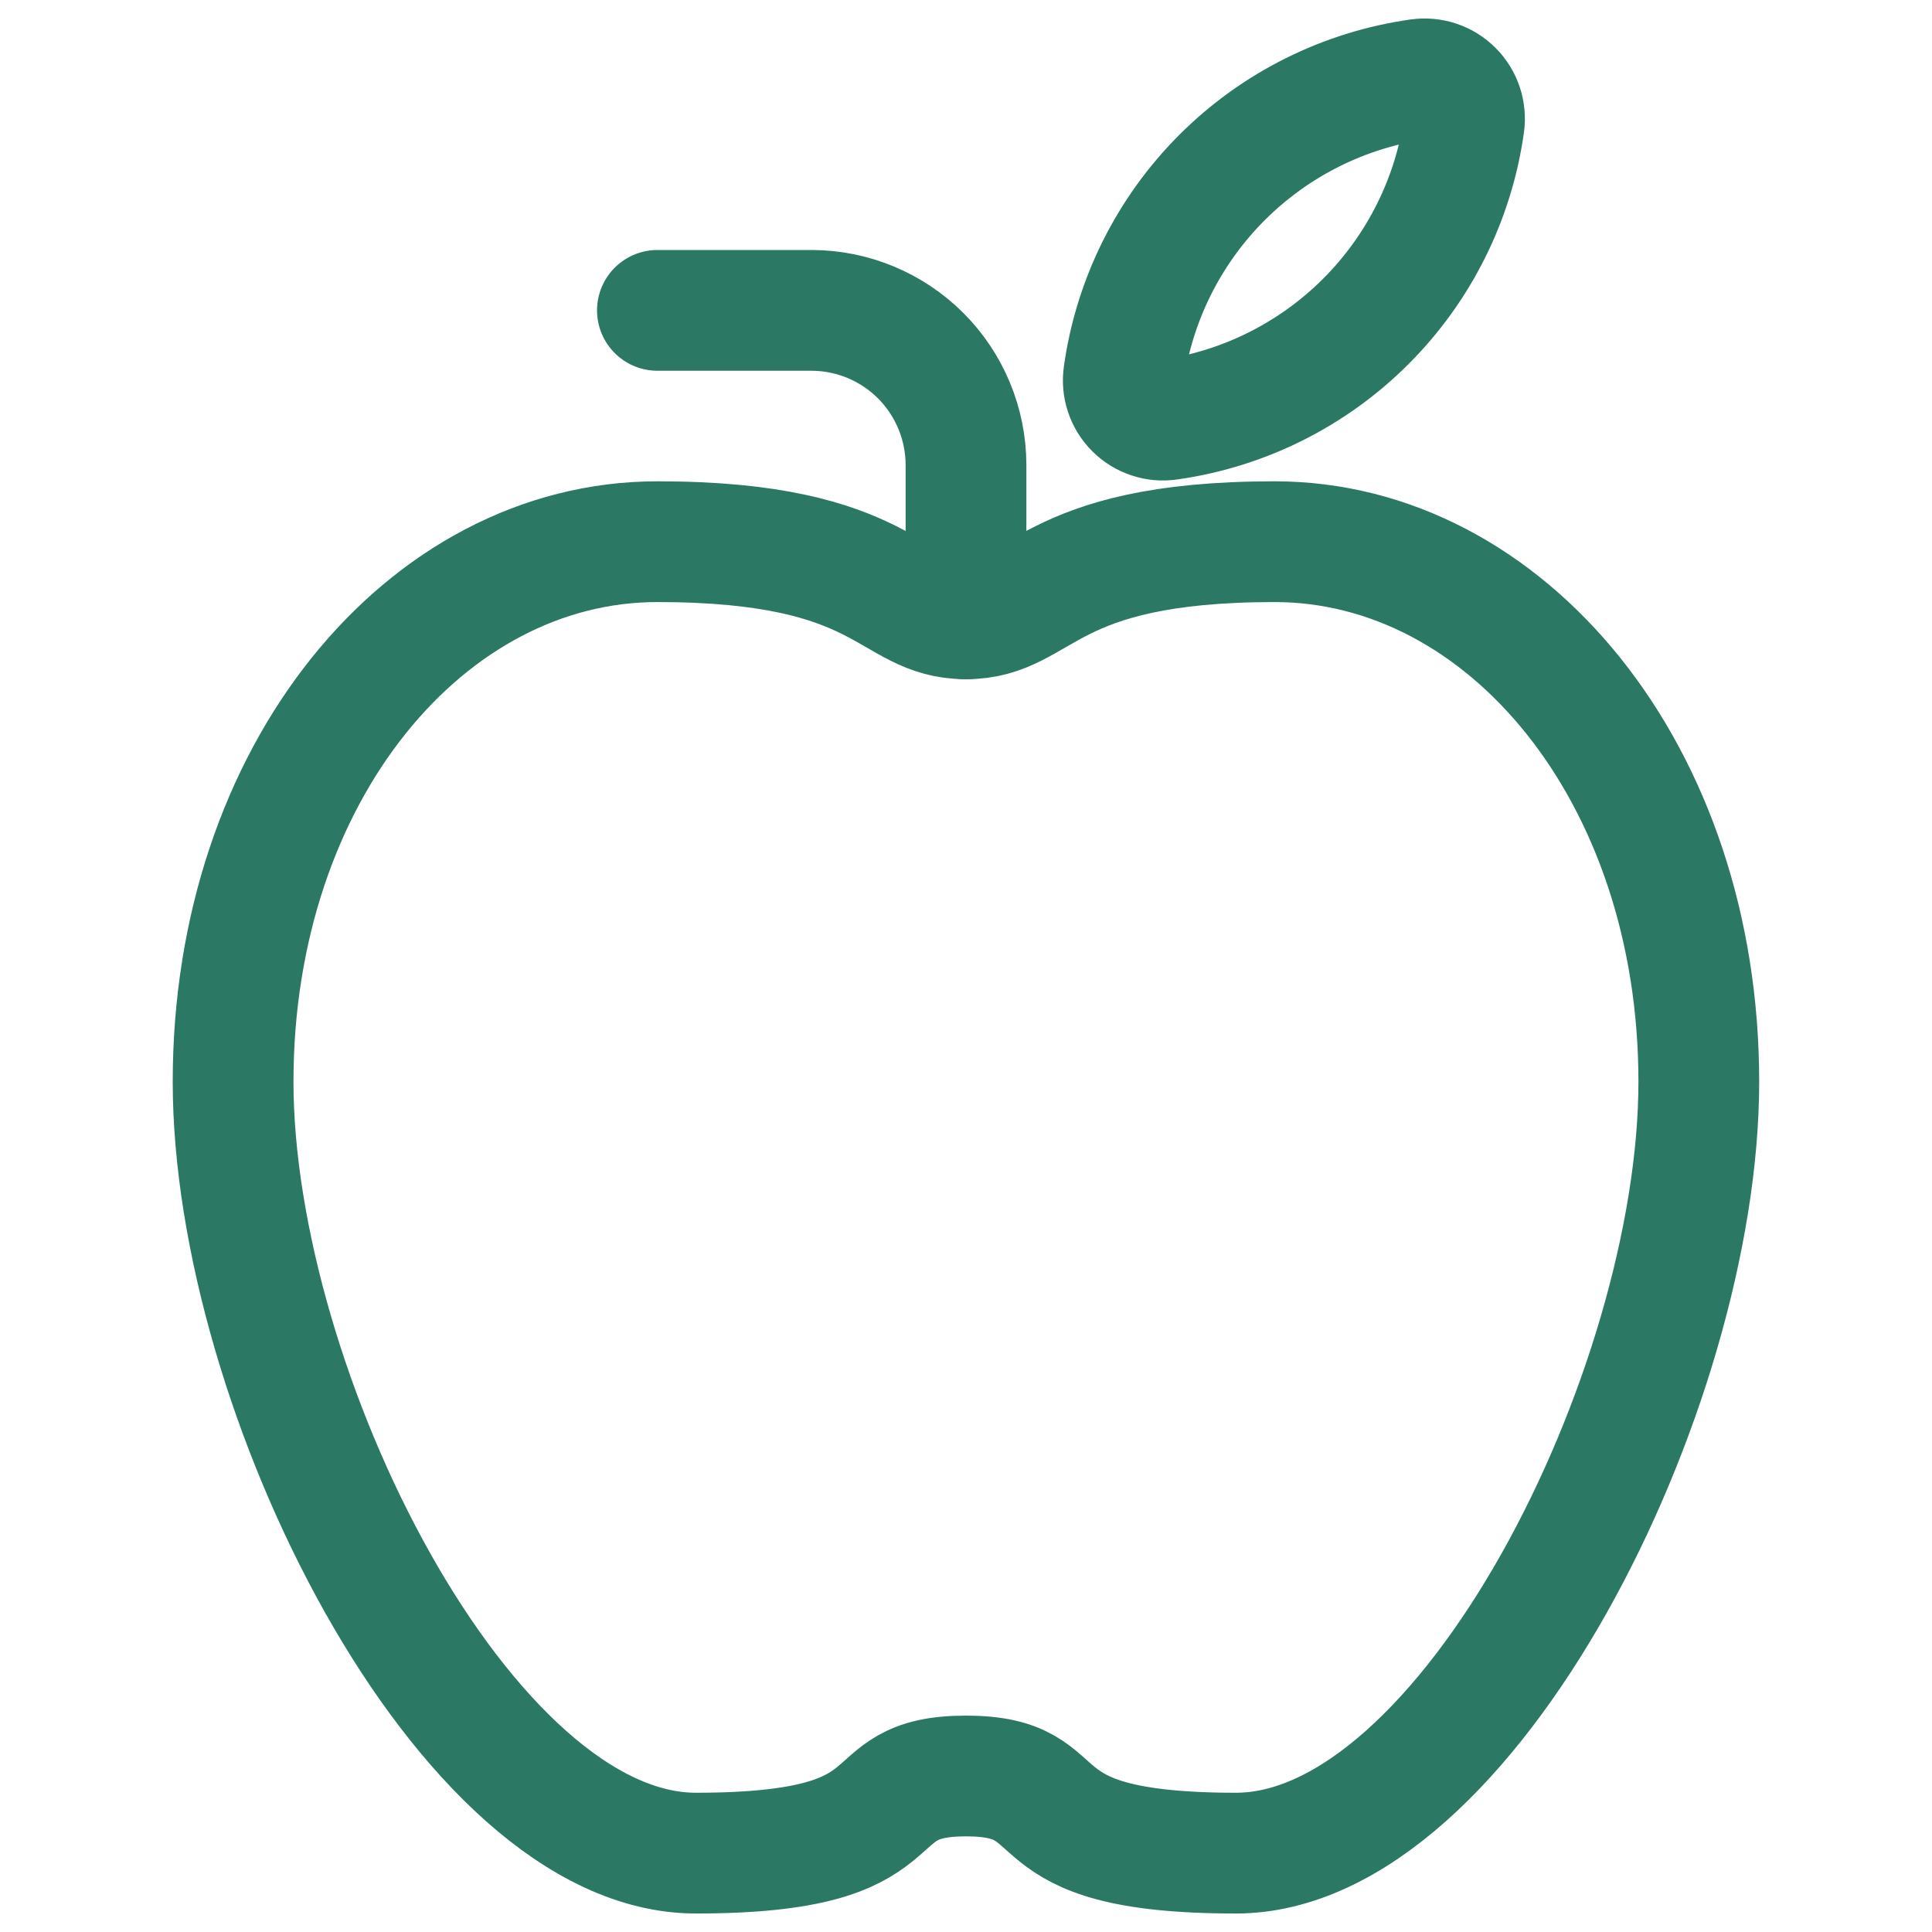
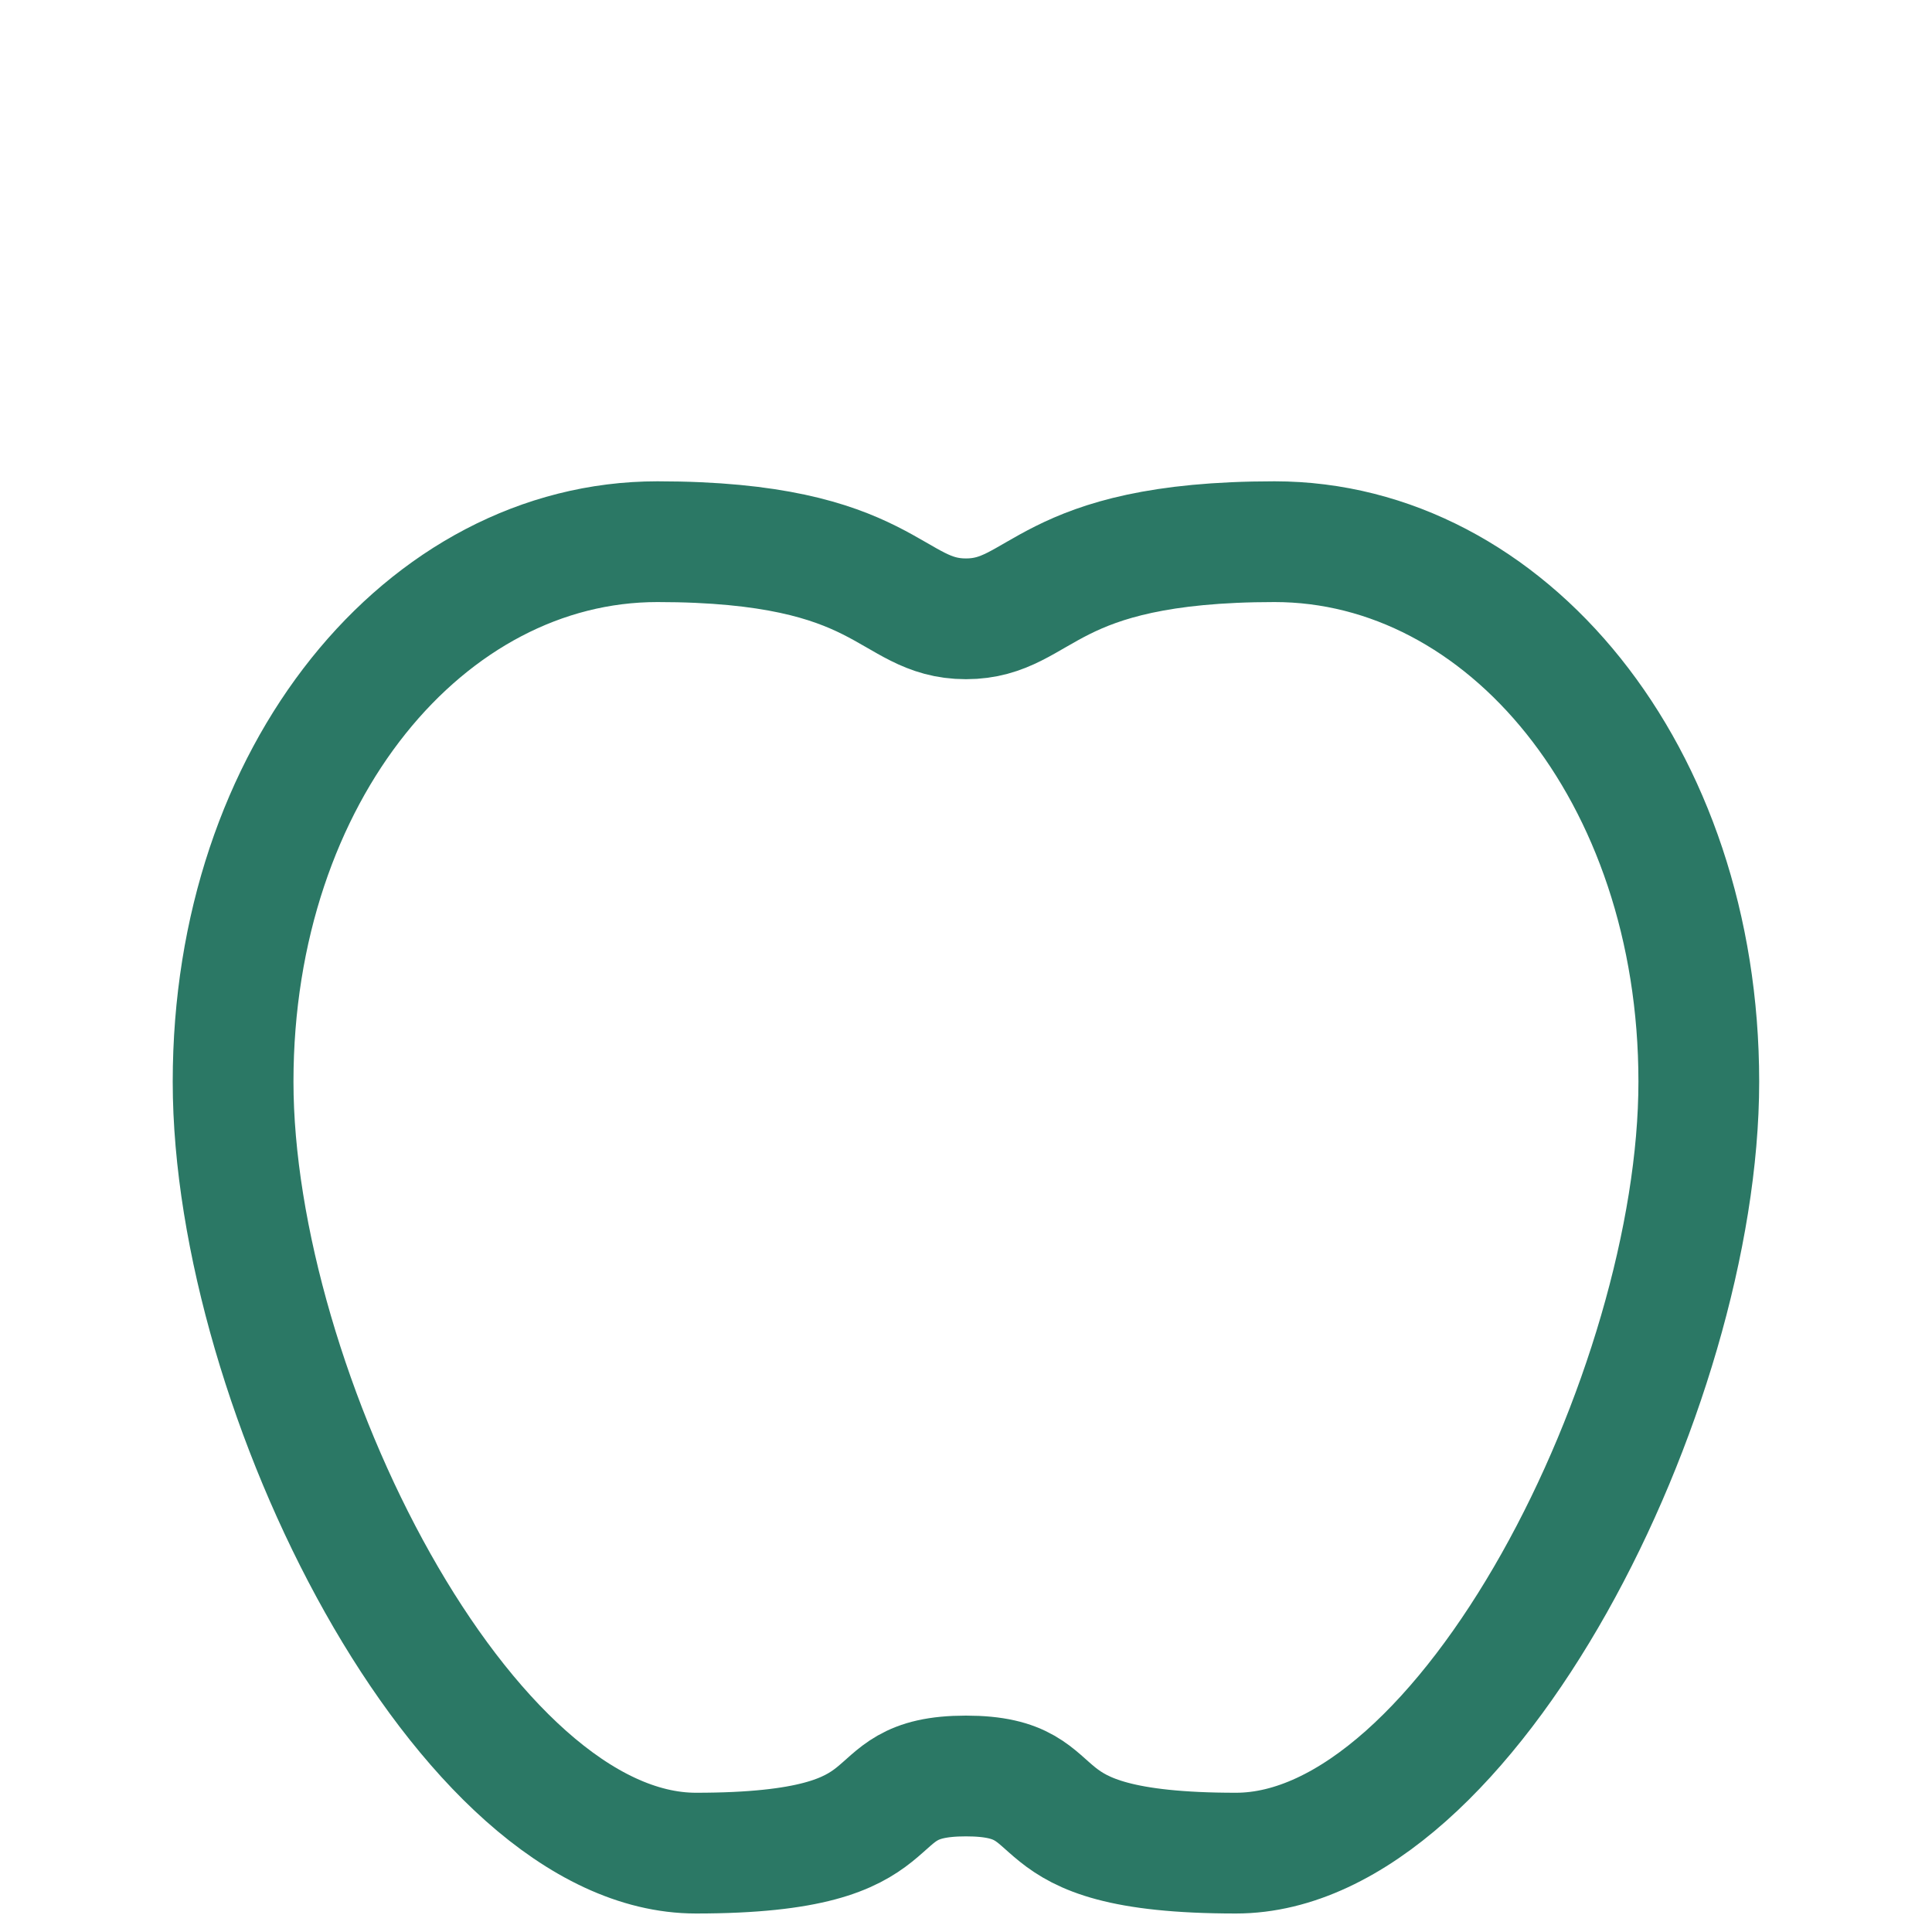
<svg xmlns="http://www.w3.org/2000/svg" width="40" height="40" viewBox="0 0 40 40" fill="none">
  <path d="M19.999 36.77C22.395 36.77 20.798 38.367 25.589 38.367C30.381 38.367 35.172 28.784 35.172 22.395C35.172 16.006 31.179 11.215 26.388 11.215C21.596 11.215 21.596 12.812 19.999 12.812C18.402 12.812 18.402 11.215 13.611 11.215C8.819 11.215 4.826 16.006 4.826 22.395C4.826 28.784 9.618 38.367 14.409 38.367C19.201 38.367 17.604 36.77 19.999 36.77Z" stroke="#2B7865" stroke-width="2.5" stroke-linecap="round" stroke-linejoin="round" />
-   <path d="M20 12.814V9.62C19.997 8.774 19.66 7.963 19.062 7.364C18.463 6.766 17.652 6.428 16.806 6.426H13.611" stroke="#2B7865" stroke-width="2.5" stroke-linecap="round" stroke-linejoin="round" />
-   <path d="M24.197 8.689C25.742 8.472 27.174 7.758 28.277 6.655C29.381 5.552 30.095 4.12 30.313 2.575C30.331 2.449 30.319 2.319 30.279 2.197C30.238 2.076 30.17 1.965 30.079 1.875C29.989 1.784 29.878 1.716 29.756 1.675C29.635 1.635 29.505 1.623 29.378 1.641C27.834 1.859 26.402 2.573 25.299 3.677C24.196 4.78 23.482 6.212 23.265 7.757C23.246 7.883 23.257 8.013 23.298 8.134C23.338 8.256 23.406 8.367 23.497 8.457C23.587 8.548 23.698 8.616 23.82 8.656C23.941 8.697 24.07 8.708 24.197 8.689Z" stroke="#2B7865" stroke-width="2.5" stroke-linecap="round" stroke-linejoin="round" />
</svg>